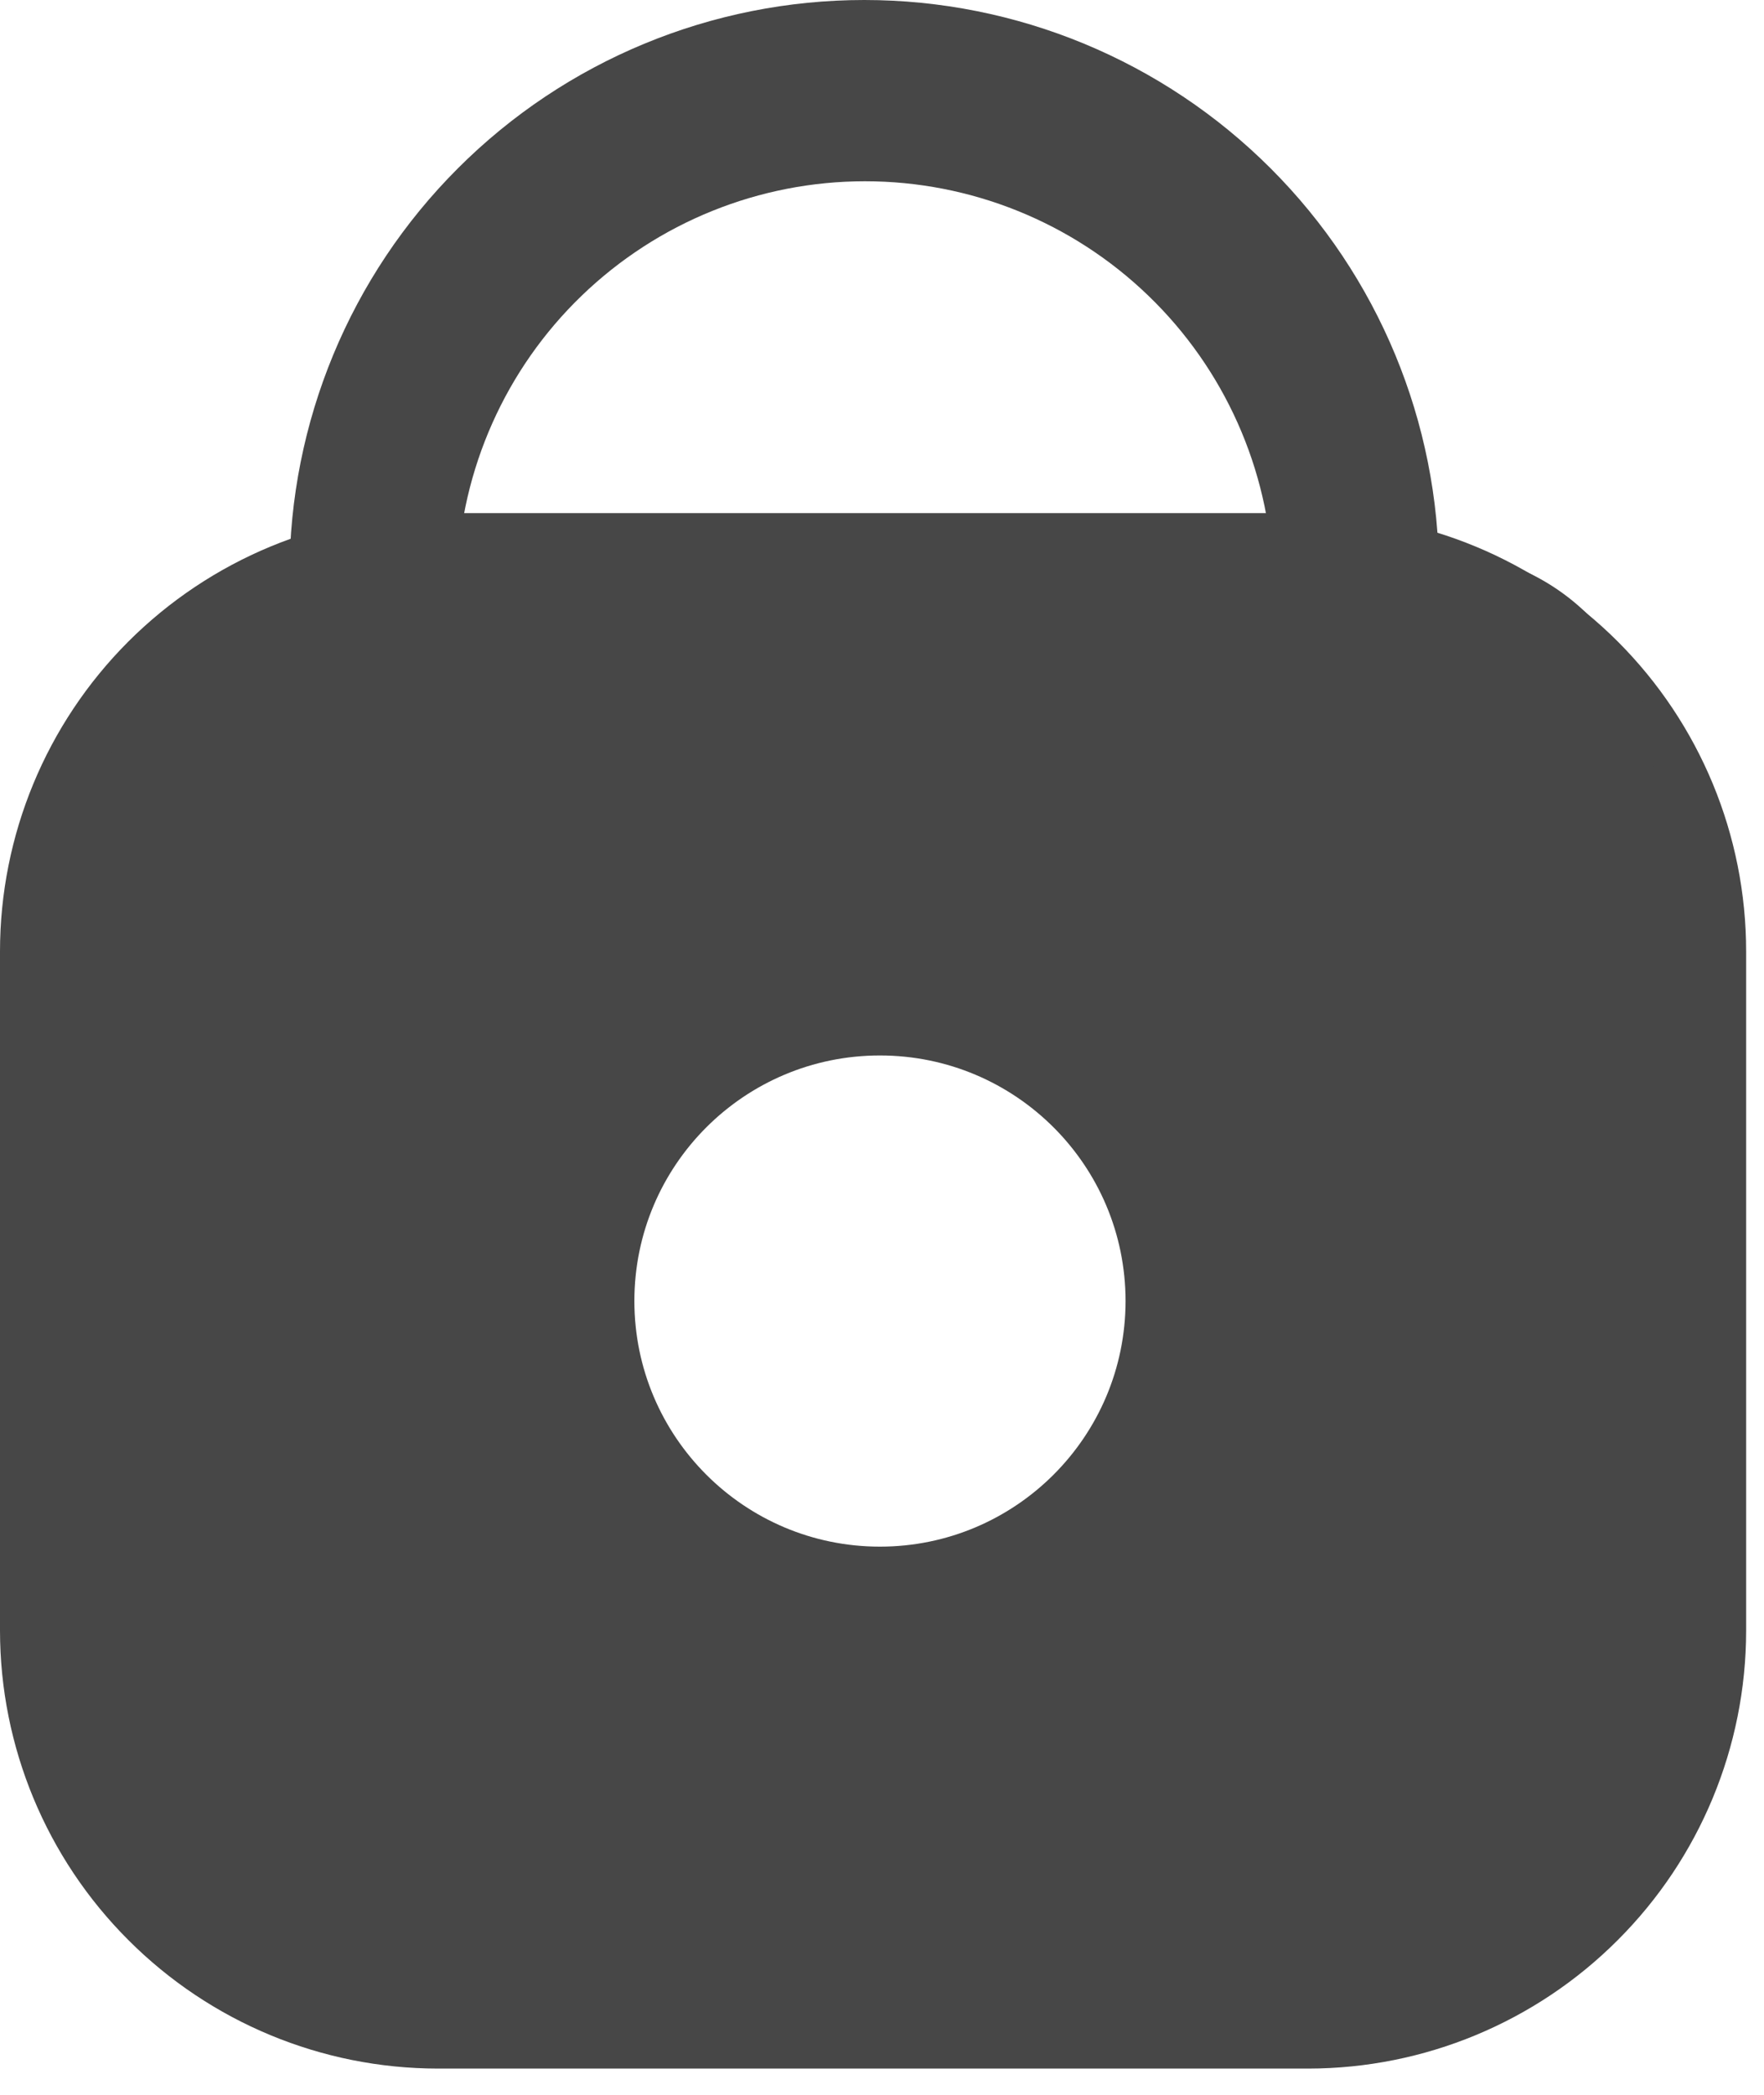
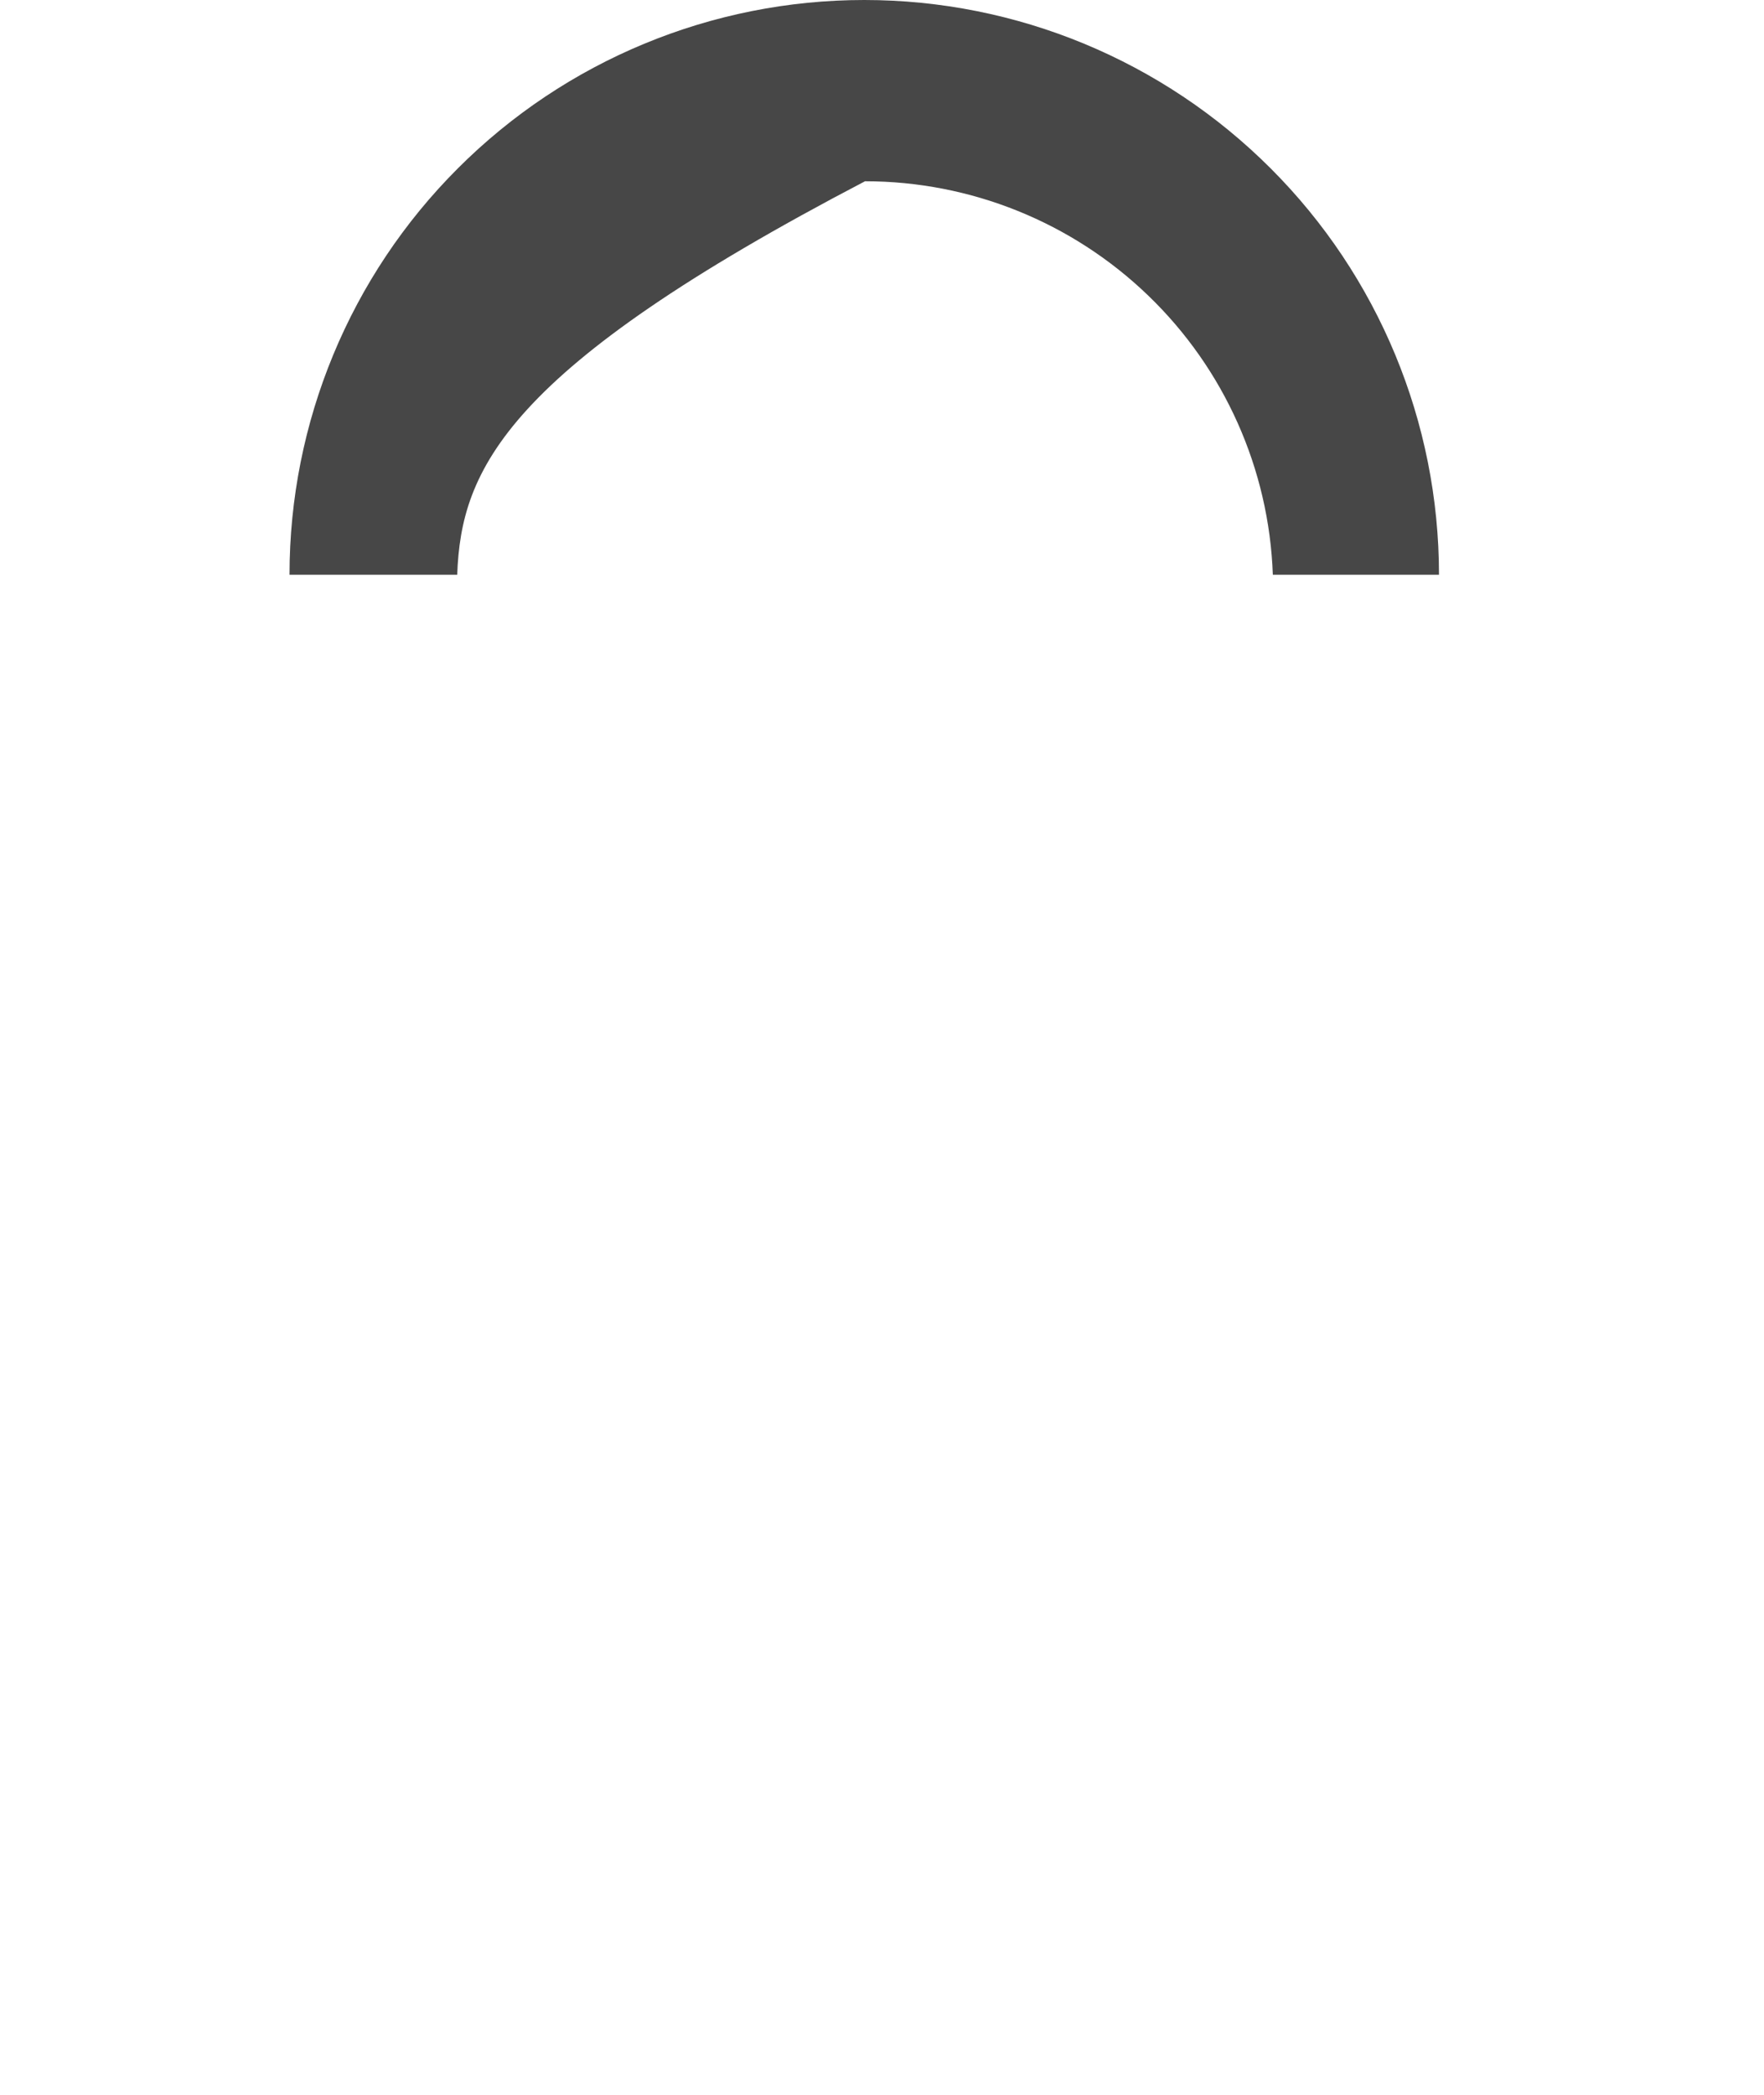
<svg xmlns="http://www.w3.org/2000/svg" width="16" height="19" viewBox="0 0 16 19" fill="none">
-   <path d="M11.867 18.762H3.971C2.918 18.761 1.909 18.342 1.165 17.597C0.42 16.853 0.001 15.844 0 14.791V8.63C-7.48449e-07 7.576 0.418 6.566 1.163 5.82C1.908 5.075 2.918 4.655 3.971 4.654H11.867C12.92 4.655 13.93 5.075 14.675 5.82C15.42 6.566 15.838 7.576 15.838 8.63V14.791C15.837 15.844 15.418 16.853 14.673 17.597C13.929 18.342 12.919 18.761 11.867 18.762ZM3.971 6.199C3.321 6.2 2.697 6.459 2.237 6.919C1.777 7.379 1.518 8.003 1.516 8.654V14.814C1.519 15.464 1.779 16.087 2.239 16.546C2.699 17.005 3.321 17.263 3.971 17.264H11.867C12.517 17.263 13.139 17.005 13.599 16.546C14.059 16.087 14.319 15.464 14.321 14.814V8.654C14.32 8.003 14.061 7.379 13.601 6.919C13.141 6.459 12.517 6.2 11.867 6.199H3.971Z" fill="#474747" />
-   <path fill-rule="evenodd" clip-rule="evenodd" d="M3 5C1.895 5 1 5.895 1 7V16C1 17.105 1.895 18 3 18H13C14.105 18 15 17.105 15 16V7C15 5.895 14.105 5 13 5H3ZM10.209 11.8C10.209 13.03 9.211 14.028 7.981 14.028C6.751 14.028 5.754 13.03 5.754 11.8C5.754 10.57 6.751 9.573 7.981 9.573C9.211 9.573 10.209 10.57 10.209 11.8Z" fill="#474747" />
-   <path d="M13.066 5.213H11.545C11.511 4.255 11.106 3.347 10.416 2.682C9.726 2.016 8.805 1.644 7.846 1.644C6.887 1.644 5.966 2.016 5.276 2.682C4.586 3.347 4.182 4.255 4.147 5.213H2.626C2.626 3.83 3.175 2.504 4.153 1.527C5.13 0.549 6.456 0 7.839 0C9.222 0 10.547 0.549 11.525 1.527C12.503 2.504 13.052 3.83 13.052 5.213H13.066Z" fill="#474747" />
+   <path d="M13.066 5.213H11.545C11.511 4.255 11.106 3.347 10.416 2.682C9.726 2.016 8.805 1.644 7.846 1.644C4.586 3.347 4.182 4.255 4.147 5.213H2.626C2.626 3.83 3.175 2.504 4.153 1.527C5.13 0.549 6.456 0 7.839 0C9.222 0 10.547 0.549 11.525 1.527C12.503 2.504 13.052 3.83 13.052 5.213H13.066Z" fill="#474747" />
</svg>